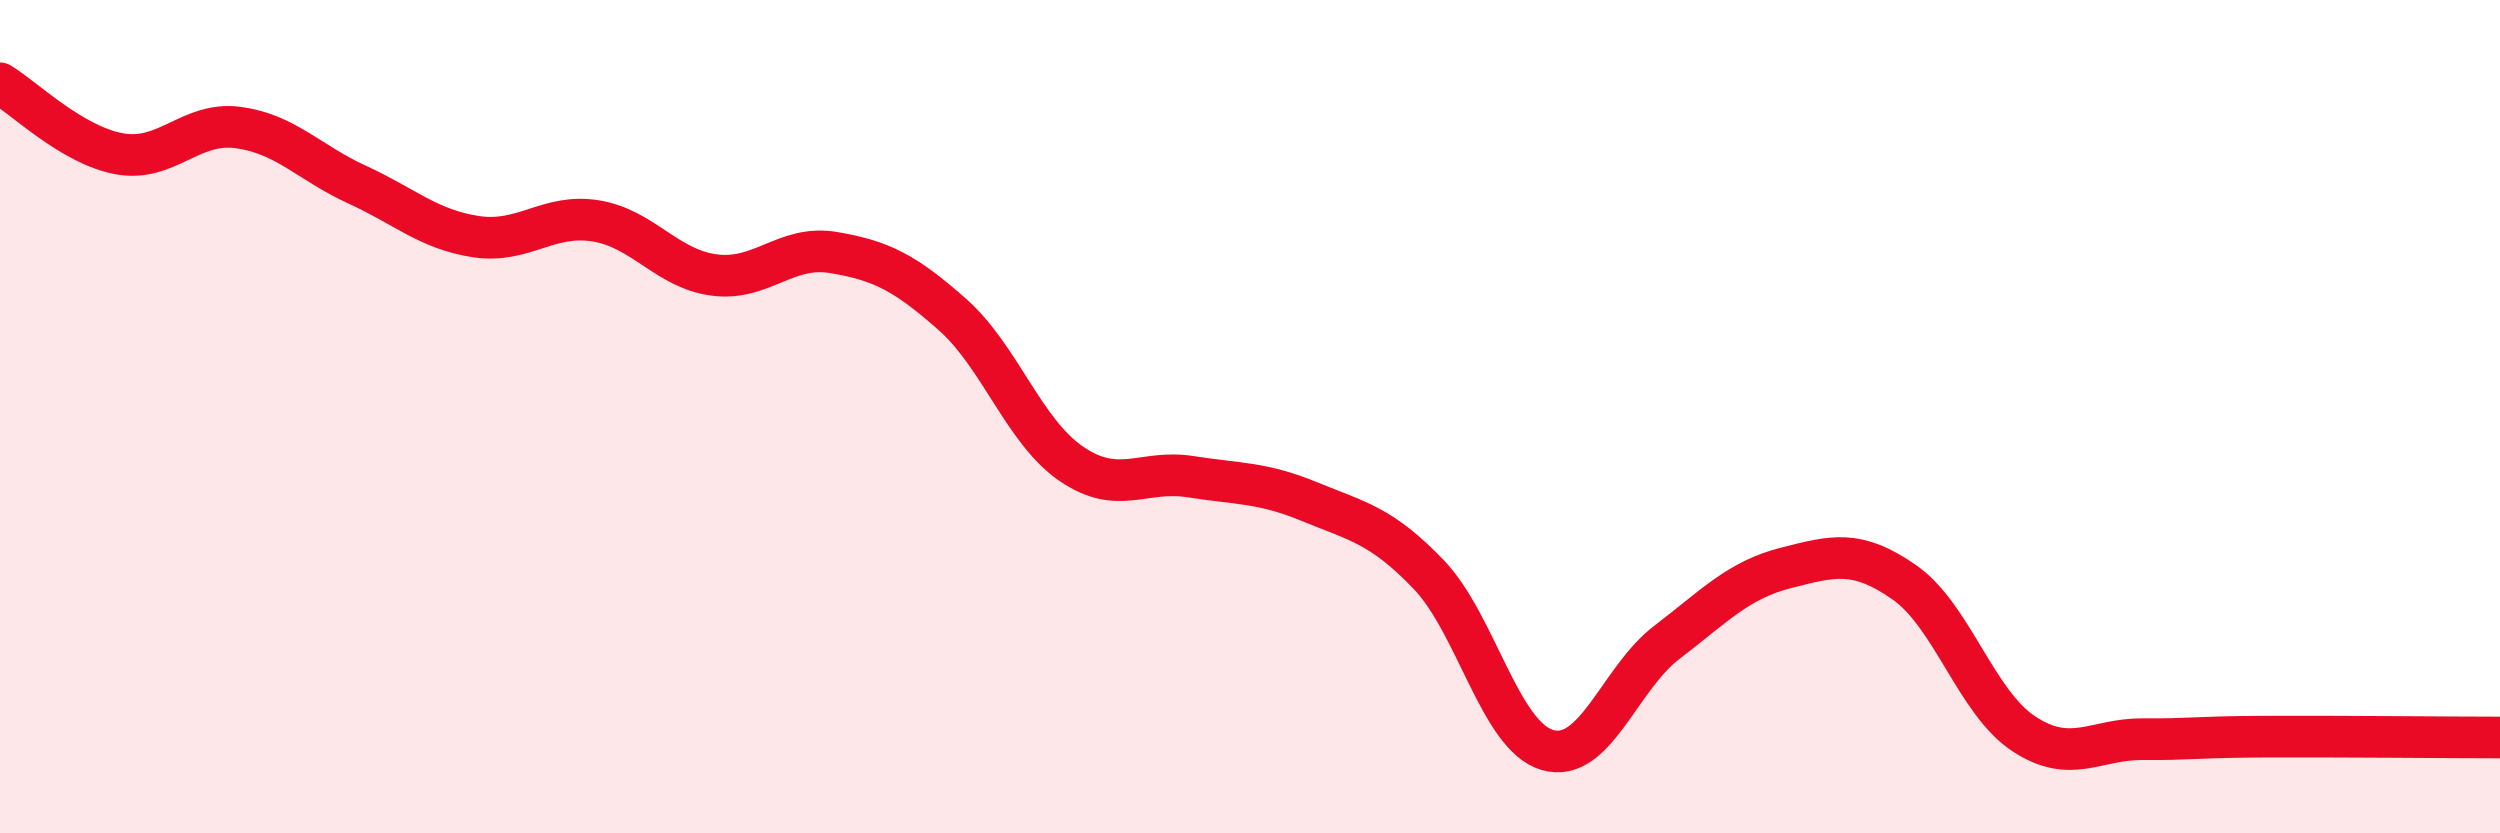
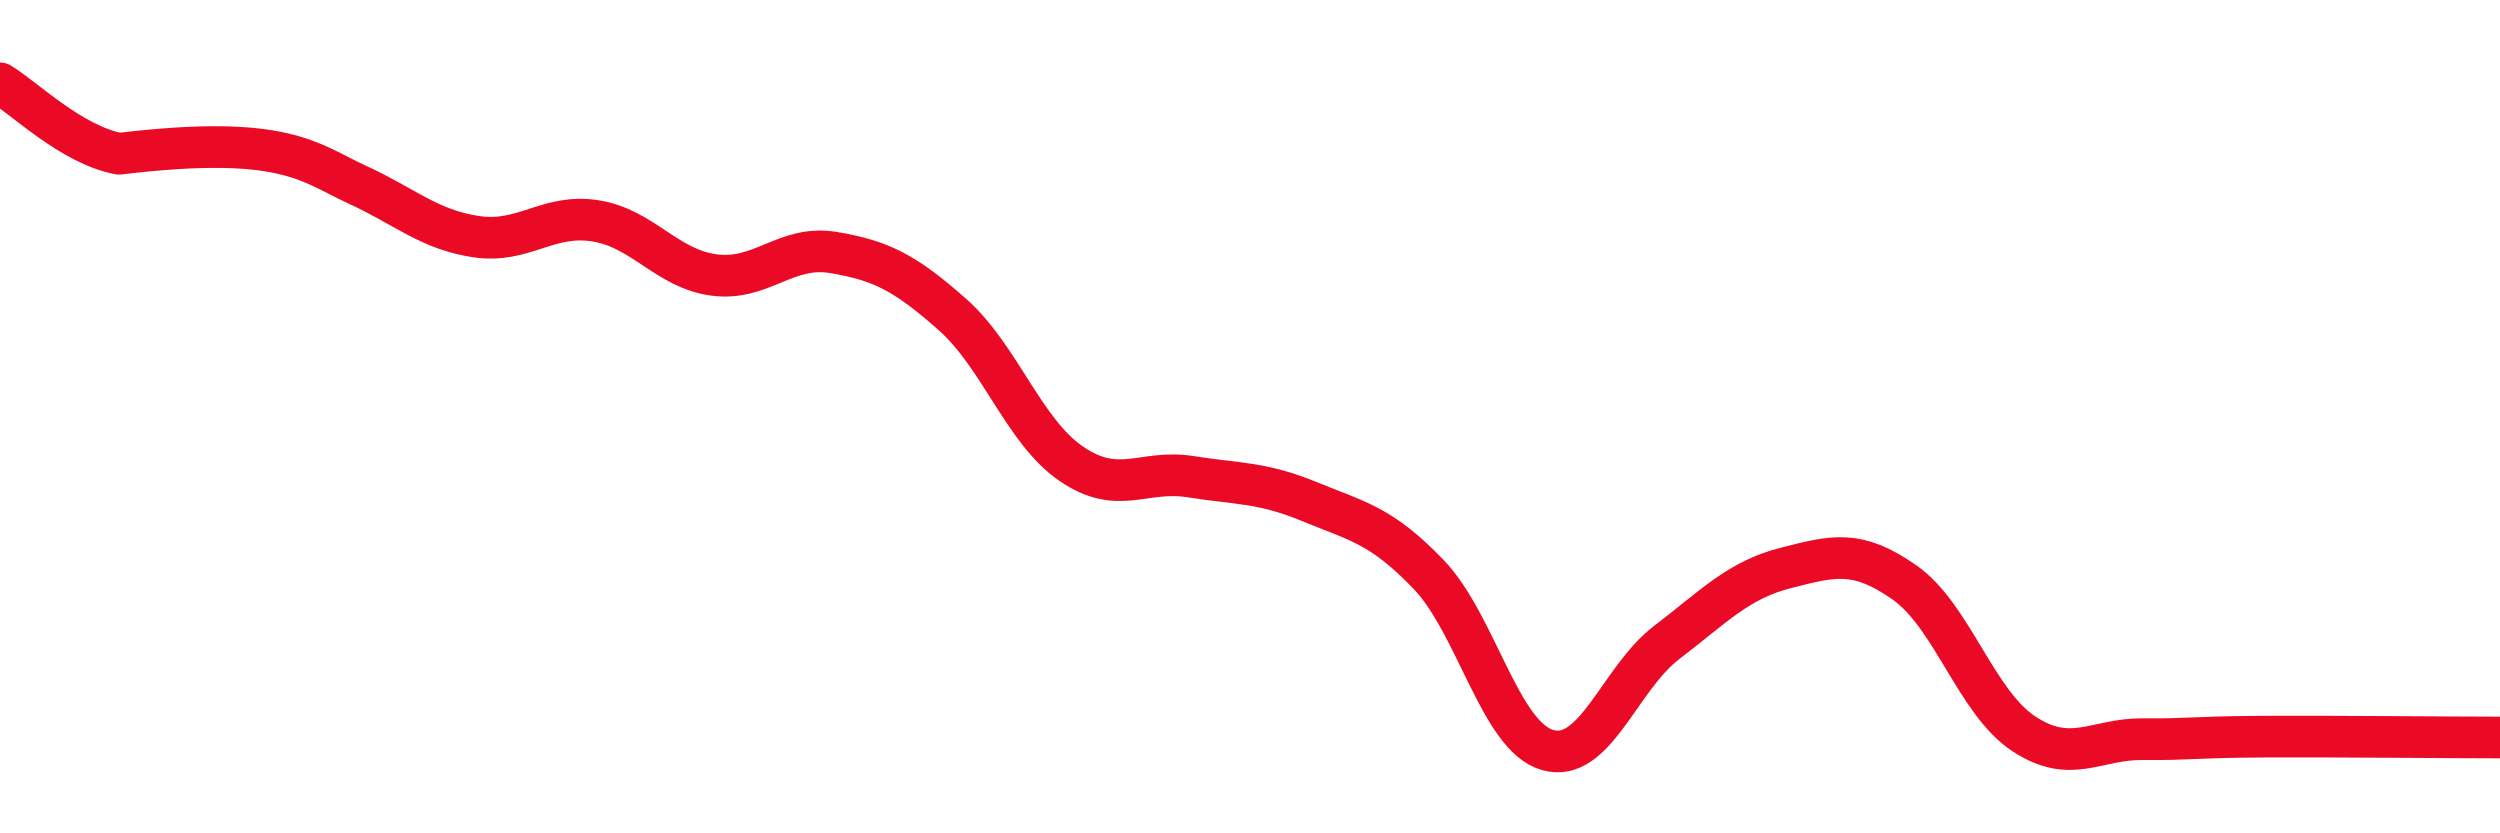
<svg xmlns="http://www.w3.org/2000/svg" width="60" height="20" viewBox="0 0 60 20">
-   <path d="M 0,2 C 0.57,2.34 1.72,3.48 2.86,3.69 C 4,3.9 4.57,2.91 5.71,3.06 C 6.85,3.21 7.43,3.91 8.57,4.43 C 9.71,4.95 10.29,5.51 11.43,5.68 C 12.57,5.85 13.15,5.12 14.29,5.3 C 15.43,5.48 16,6.45 17.14,6.6 C 18.28,6.75 18.86,5.87 20,6.06 C 21.14,6.25 21.72,6.54 22.86,7.55 C 24,8.56 24.57,10.35 25.71,11.13 C 26.85,11.91 27.43,11.26 28.57,11.44 C 29.71,11.62 30.29,11.57 31.43,12.04 C 32.57,12.51 33.15,12.6 34.29,13.79 C 35.43,14.98 36,17.67 37.14,18 C 38.28,18.33 38.86,16.29 40,15.42 C 41.14,14.55 41.72,13.92 42.86,13.63 C 44,13.34 44.57,13.18 45.71,13.98 C 46.85,14.78 47.43,16.86 48.57,17.61 C 49.71,18.36 50.29,17.73 51.43,17.74 C 52.57,17.75 52.58,17.69 54.29,17.68 C 56,17.67 58.86,17.7 60,17.7L60 20L0 20Z" fill="#EB0A25" opacity="0.1" stroke-linecap="round" stroke-linejoin="round" />
-   <path d="M 0,2 C 0.57,2.34 1.72,3.48 2.86,3.69 C 4,3.9 4.57,2.91 5.71,3.06 C 6.85,3.21 7.43,3.91 8.57,4.43 C 9.71,4.95 10.29,5.51 11.43,5.68 C 12.57,5.85 13.15,5.12 14.29,5.3 C 15.43,5.48 16,6.45 17.14,6.6 C 18.28,6.75 18.86,5.87 20,6.06 C 21.14,6.25 21.72,6.54 22.86,7.55 C 24,8.56 24.57,10.35 25.71,11.13 C 26.85,11.91 27.43,11.26 28.57,11.44 C 29.71,11.62 30.29,11.57 31.43,12.04 C 32.57,12.51 33.15,12.6 34.29,13.79 C 35.43,14.98 36,17.67 37.14,18 C 38.28,18.33 38.86,16.29 40,15.42 C 41.14,14.55 41.72,13.92 42.86,13.63 C 44,13.34 44.57,13.18 45.71,13.98 C 46.85,14.78 47.43,16.86 48.57,17.61 C 49.71,18.36 50.29,17.73 51.43,17.74 C 52.57,17.75 52.58,17.69 54.29,17.68 C 56,17.67 58.86,17.7 60,17.7" stroke="#EB0A25" stroke-width="1" fill="none" stroke-linecap="round" stroke-linejoin="round" />
+   <path d="M 0,2 C 0.57,2.34 1.72,3.48 2.86,3.69 C 6.85,3.21 7.43,3.91 8.57,4.43 C 9.71,4.95 10.29,5.51 11.43,5.68 C 12.57,5.85 13.15,5.12 14.29,5.3 C 15.43,5.48 16,6.45 17.14,6.6 C 18.28,6.75 18.86,5.87 20,6.06 C 21.14,6.25 21.72,6.54 22.86,7.55 C 24,8.56 24.57,10.35 25.71,11.13 C 26.85,11.91 27.43,11.26 28.57,11.44 C 29.71,11.62 30.29,11.57 31.43,12.04 C 32.57,12.51 33.15,12.6 34.29,13.79 C 35.43,14.98 36,17.67 37.14,18 C 38.28,18.33 38.86,16.29 40,15.42 C 41.14,14.55 41.72,13.92 42.86,13.63 C 44,13.34 44.57,13.18 45.71,13.98 C 46.85,14.78 47.43,16.86 48.57,17.61 C 49.71,18.36 50.29,17.73 51.43,17.74 C 52.57,17.75 52.58,17.69 54.29,17.68 C 56,17.67 58.86,17.7 60,17.7" stroke="#EB0A25" stroke-width="1" fill="none" stroke-linecap="round" stroke-linejoin="round" />
</svg>